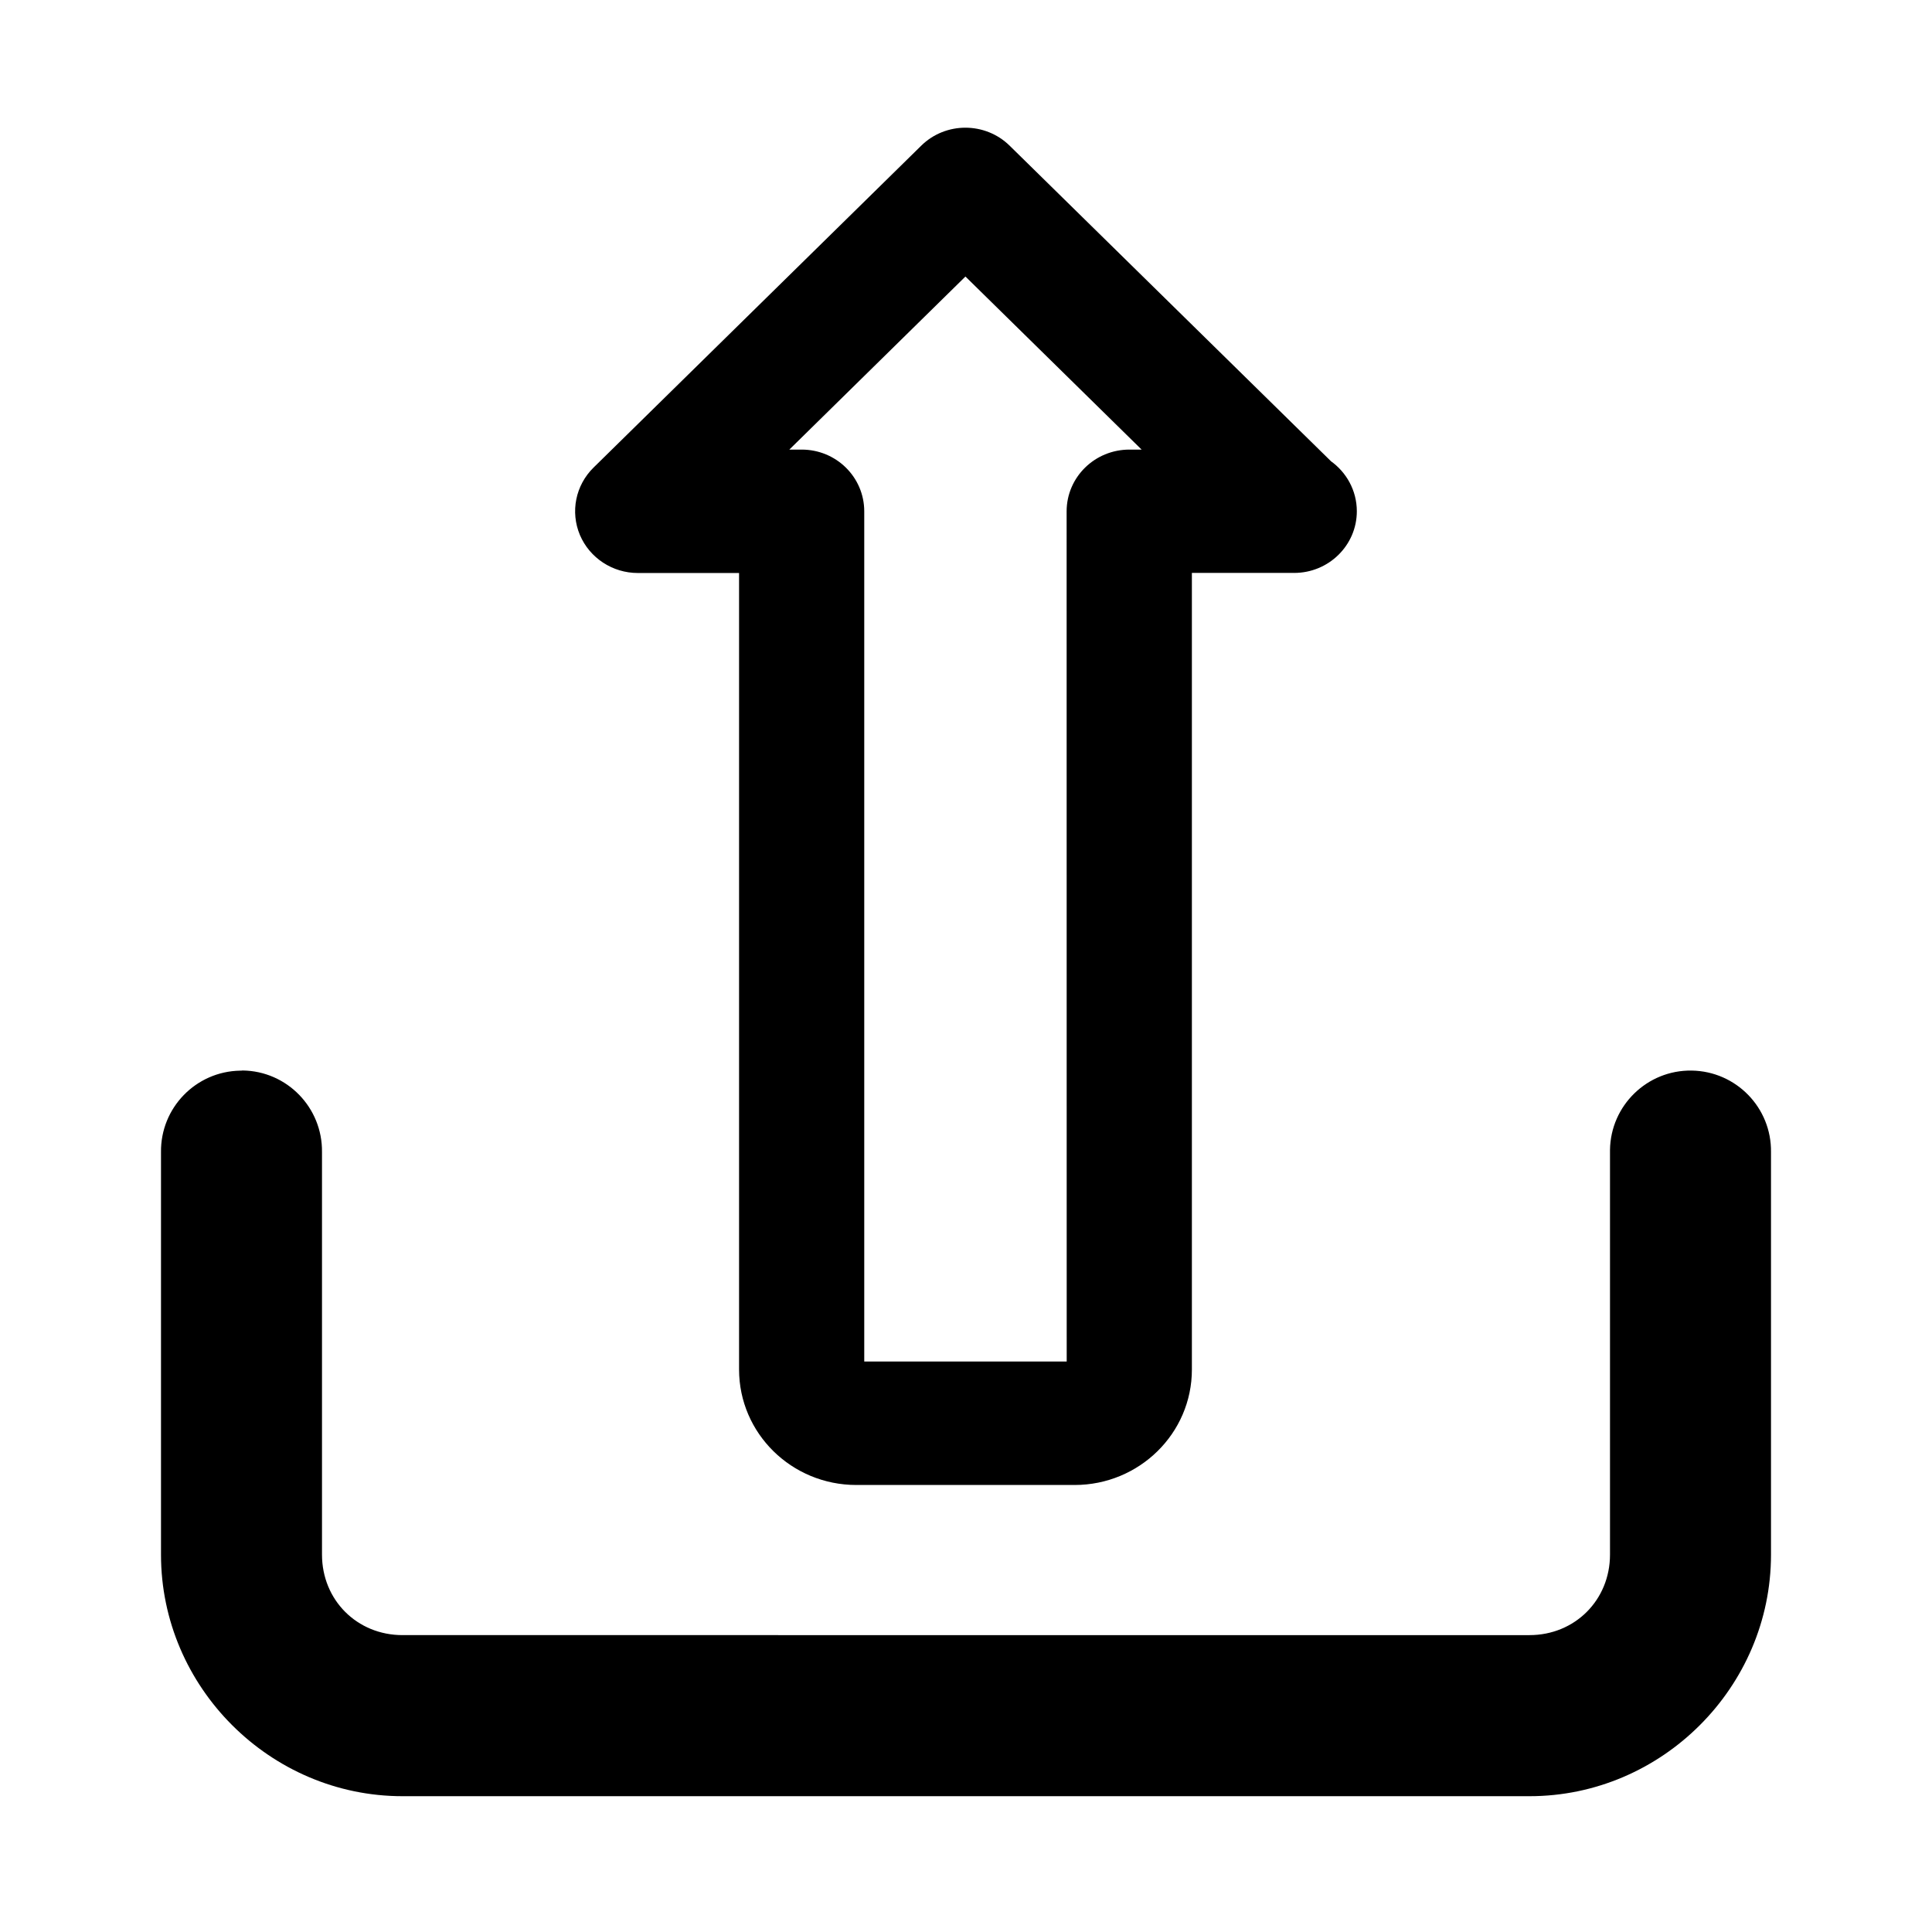
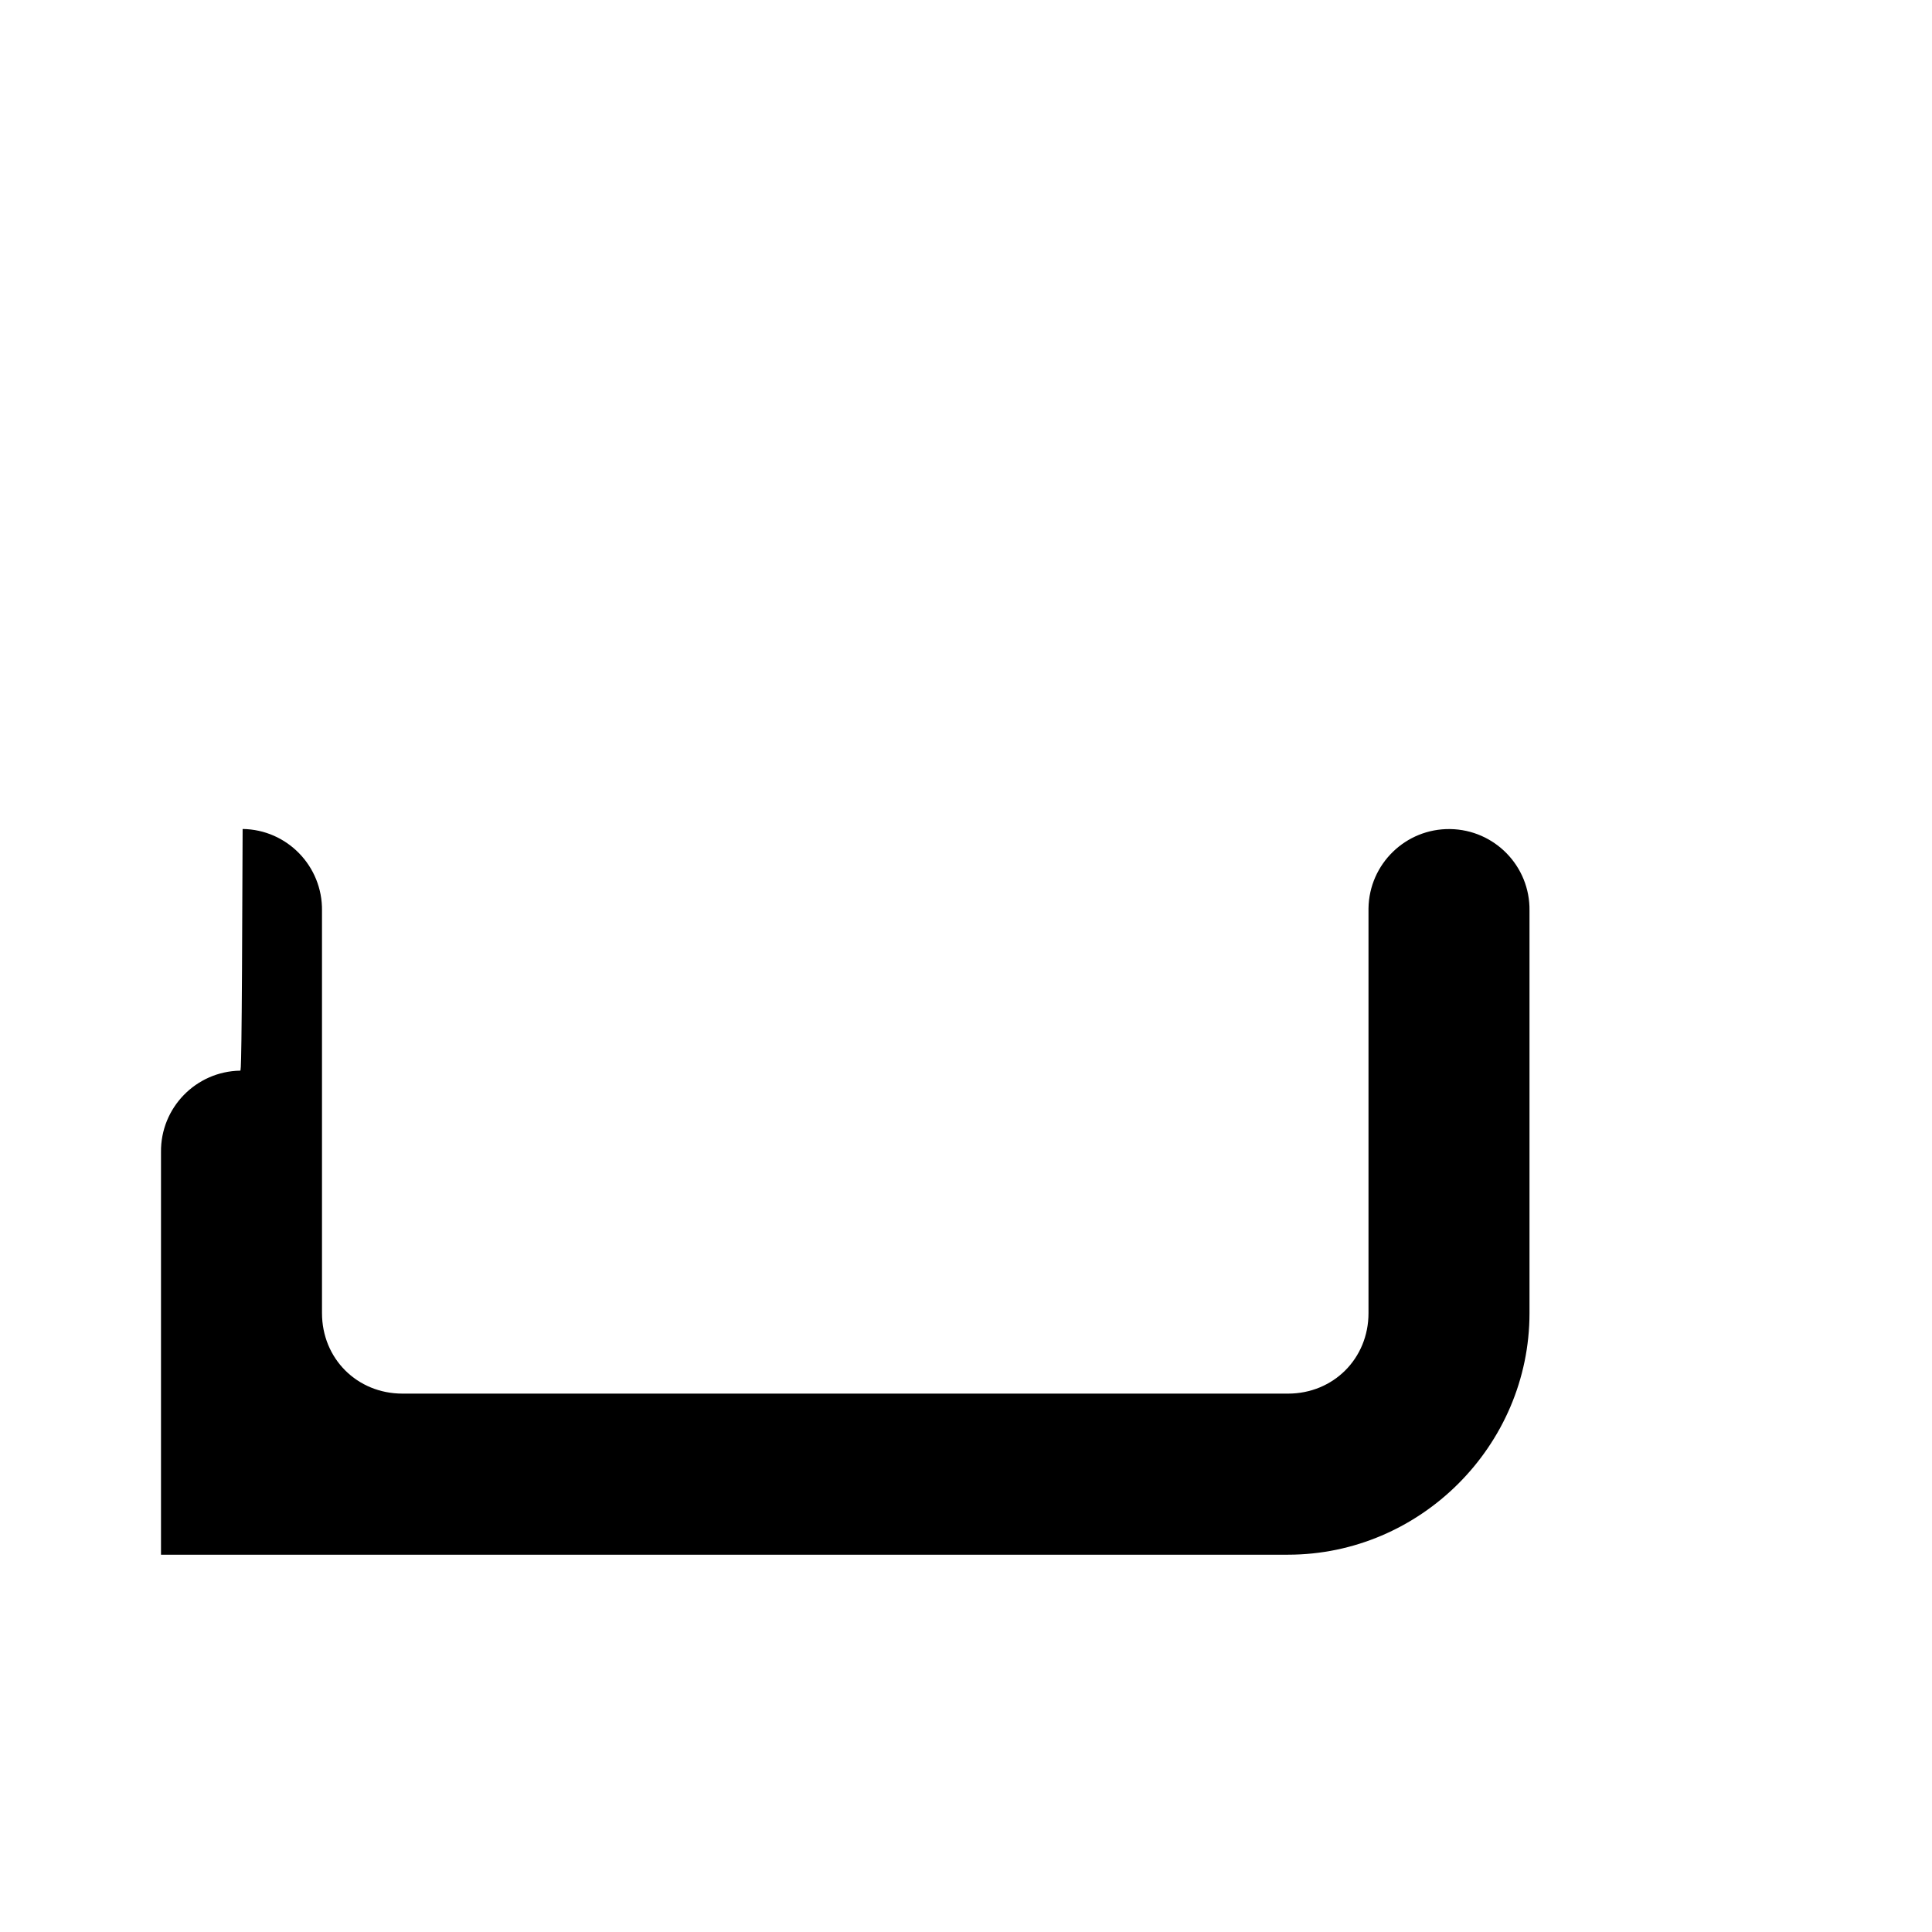
<svg xmlns="http://www.w3.org/2000/svg" version="1.1" id="Layer_1" x="0px" y="0px" width="24px" height="24px" viewBox="0 0 24 24" enable-background="new 0 0 24 24" xml:space="preserve">
-   <path d="M2.984,13.3C2.433,13.309,1.993,13.762,2,14.313v5c0,1.645,1.355,3,3,3h14c1.645,0,3-1.355,3-3v-5  c0.008-0.553-0.434-1.006-0.986-1.014c-0.552-0.008-1.006,0.434-1.014,0.985c0,0.009,0,0.019,0,0.028v5c0,0.564-0.436,1-1,1H5  c-0.565,0-1-0.436-1-1v-5c0.007-0.552-0.434-1.007-0.986-1.014C3.004,13.3,2.994,13.3,2.984,13.3z" />
+   <path d="M2.984,13.3C2.433,13.309,1.993,13.762,2,14.313v5h14c1.645,0,3-1.355,3-3v-5  c0.008-0.553-0.434-1.006-0.986-1.014c-0.552-0.008-1.006,0.434-1.014,0.985c0,0.009,0,0.019,0,0.028v5c0,0.564-0.436,1-1,1H5  c-0.565,0-1-0.436-1-1v-5c0.007-0.552-0.434-1.007-0.986-1.014C3.004,13.3,2.994,13.3,2.984,13.3z" />
  <g>
-     <path stroke="#000000" stroke-width="0.2" stroke-miterlimit="10" d="M13.35,18.347h-2.713c-0.749,0-1.356-0.598-1.356-1.334V7.018   H7.923c-0.273,0-0.521-0.162-0.627-0.411C7.191,6.357,7.249,6.071,7.443,5.88l4.071-3.999c0.264-0.26,0.694-0.259,0.958,0   l3.998,3.926c0.172,0.121,0.285,0.32,0.285,0.544c0,0.368-0.305,0.666-0.678,0.666c-0.004,0-0.01,0.001-0.014,0h-1.357v9.995   C14.707,17.749,14.098,18.347,13.35,18.347z M9.561,5.685h0.398c0.374,0,0.677,0.298,0.677,0.667v10.661h2.715L13.35,6.352   c0-0.369,0.305-0.667,0.68-0.667h0.396l-2.433-2.39L9.561,5.685z" />
-   </g>
+     </g>
</svg>